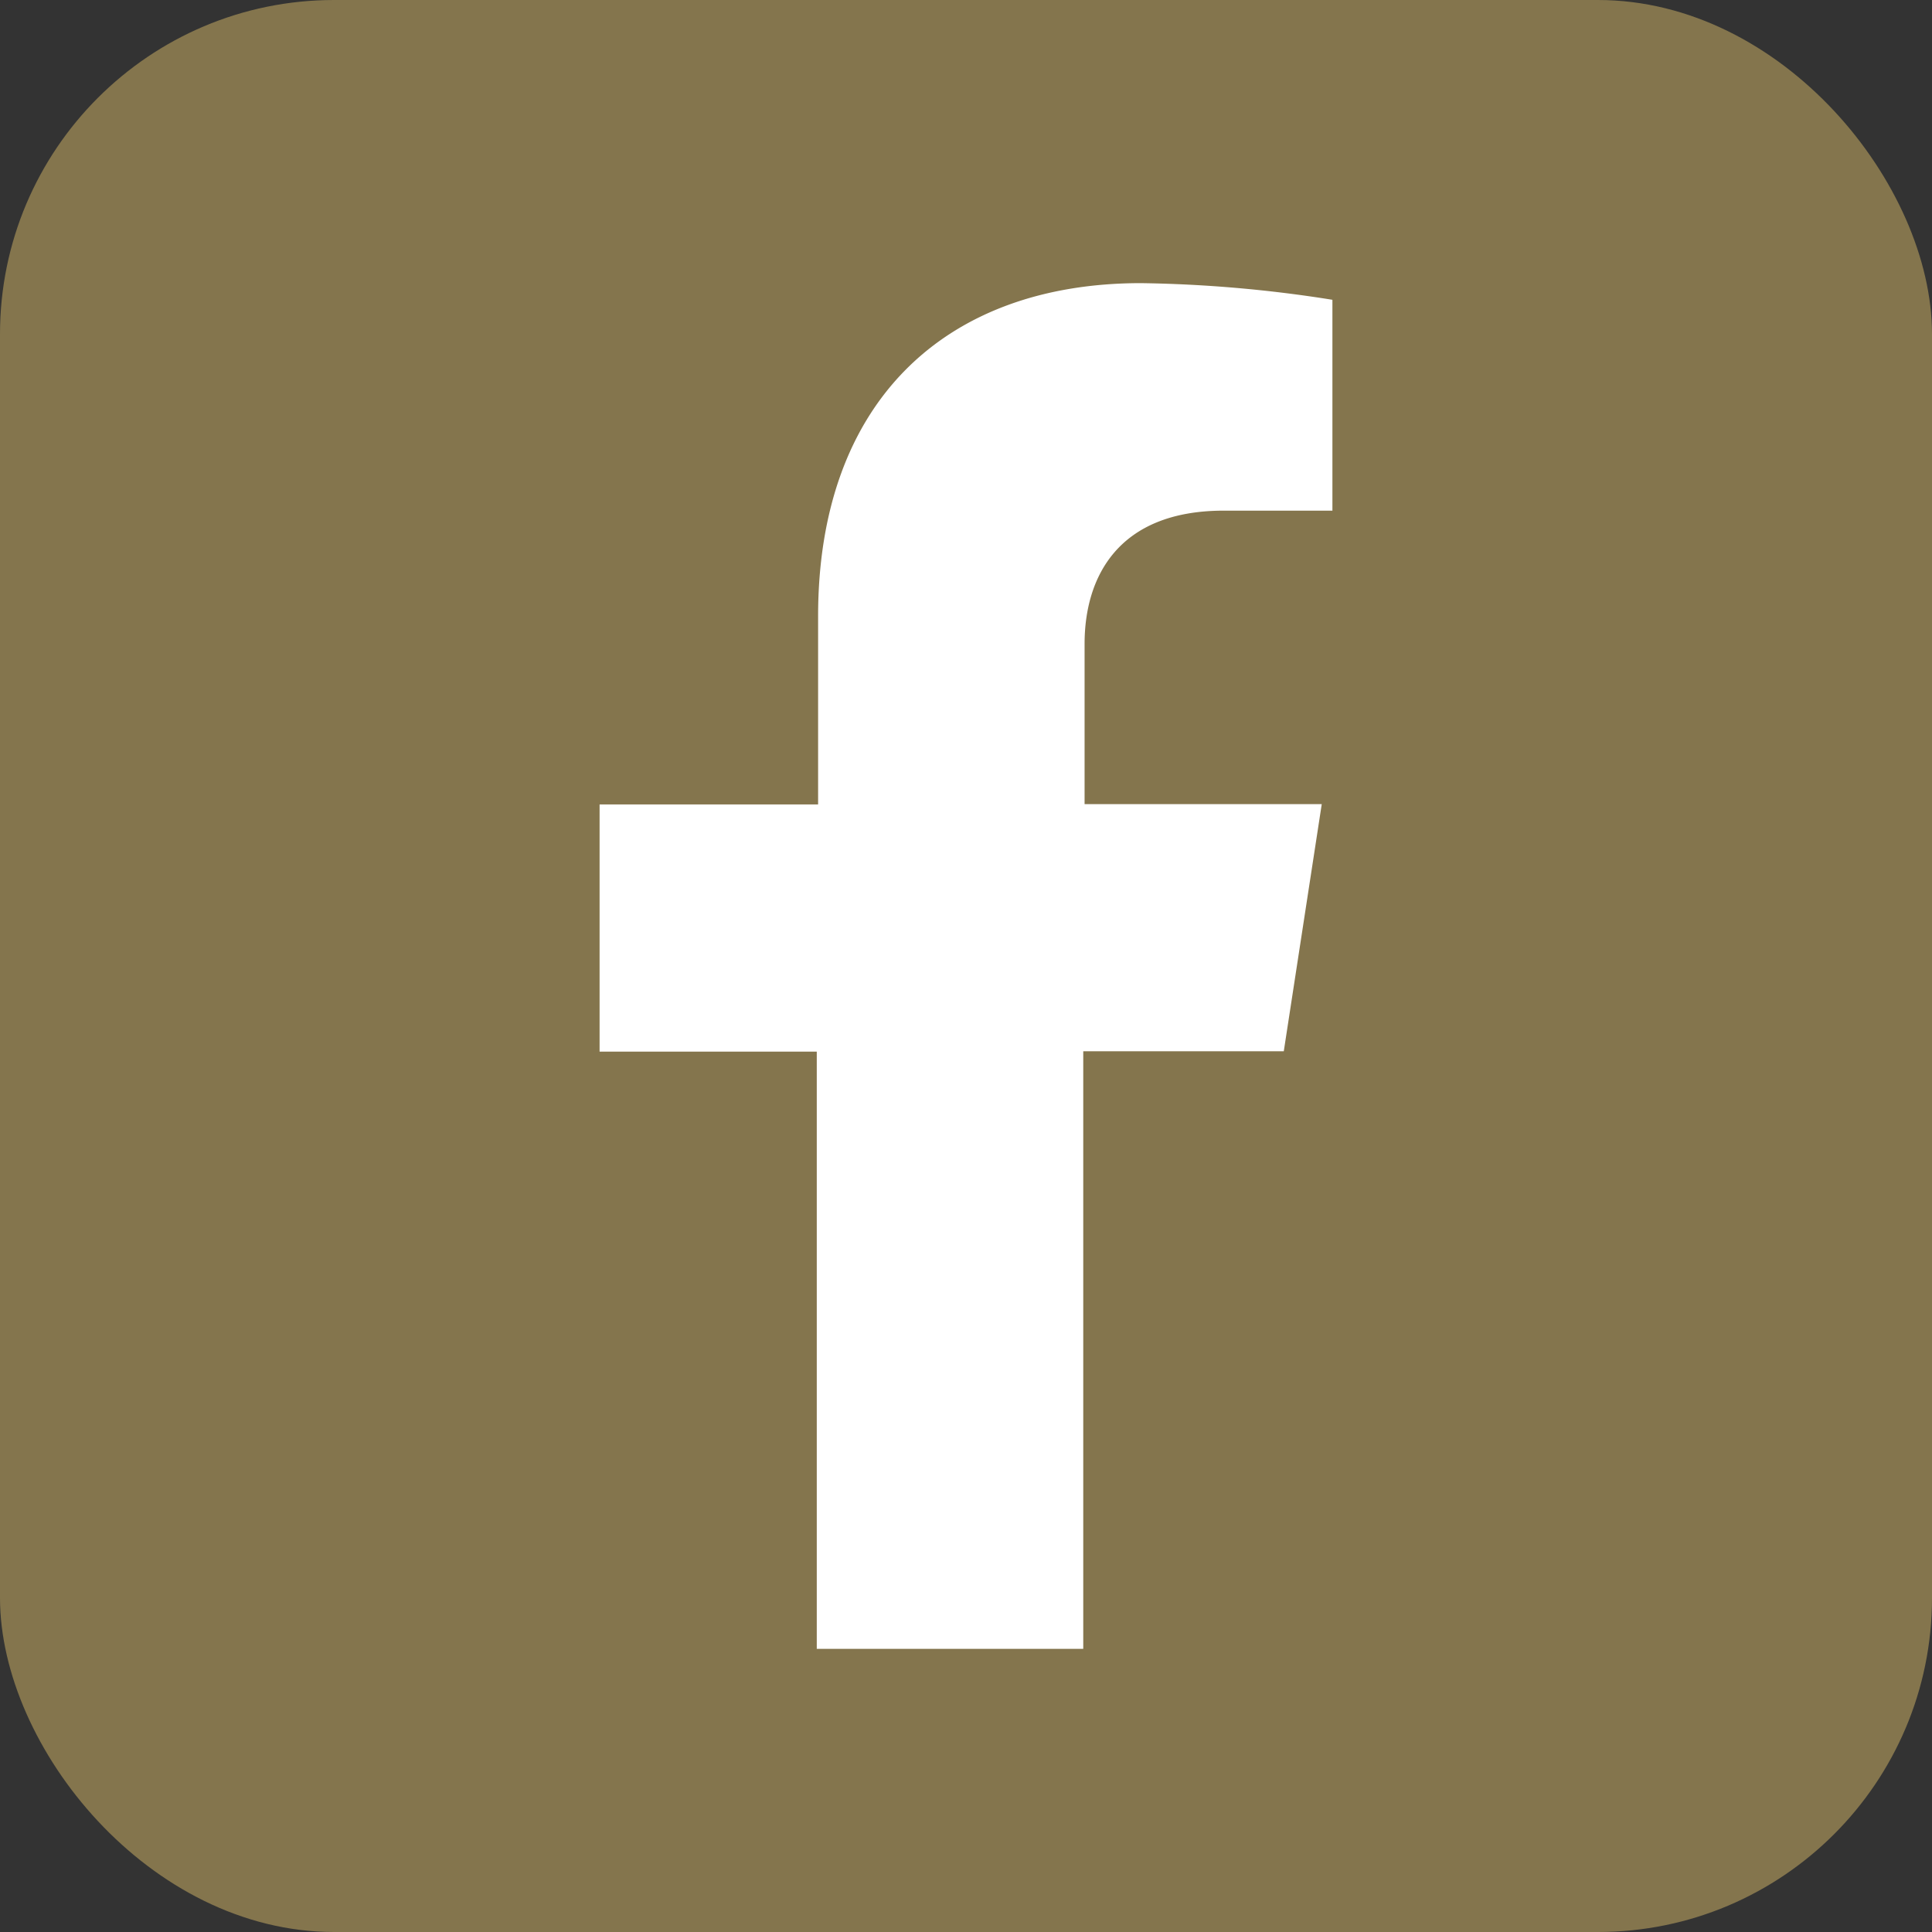
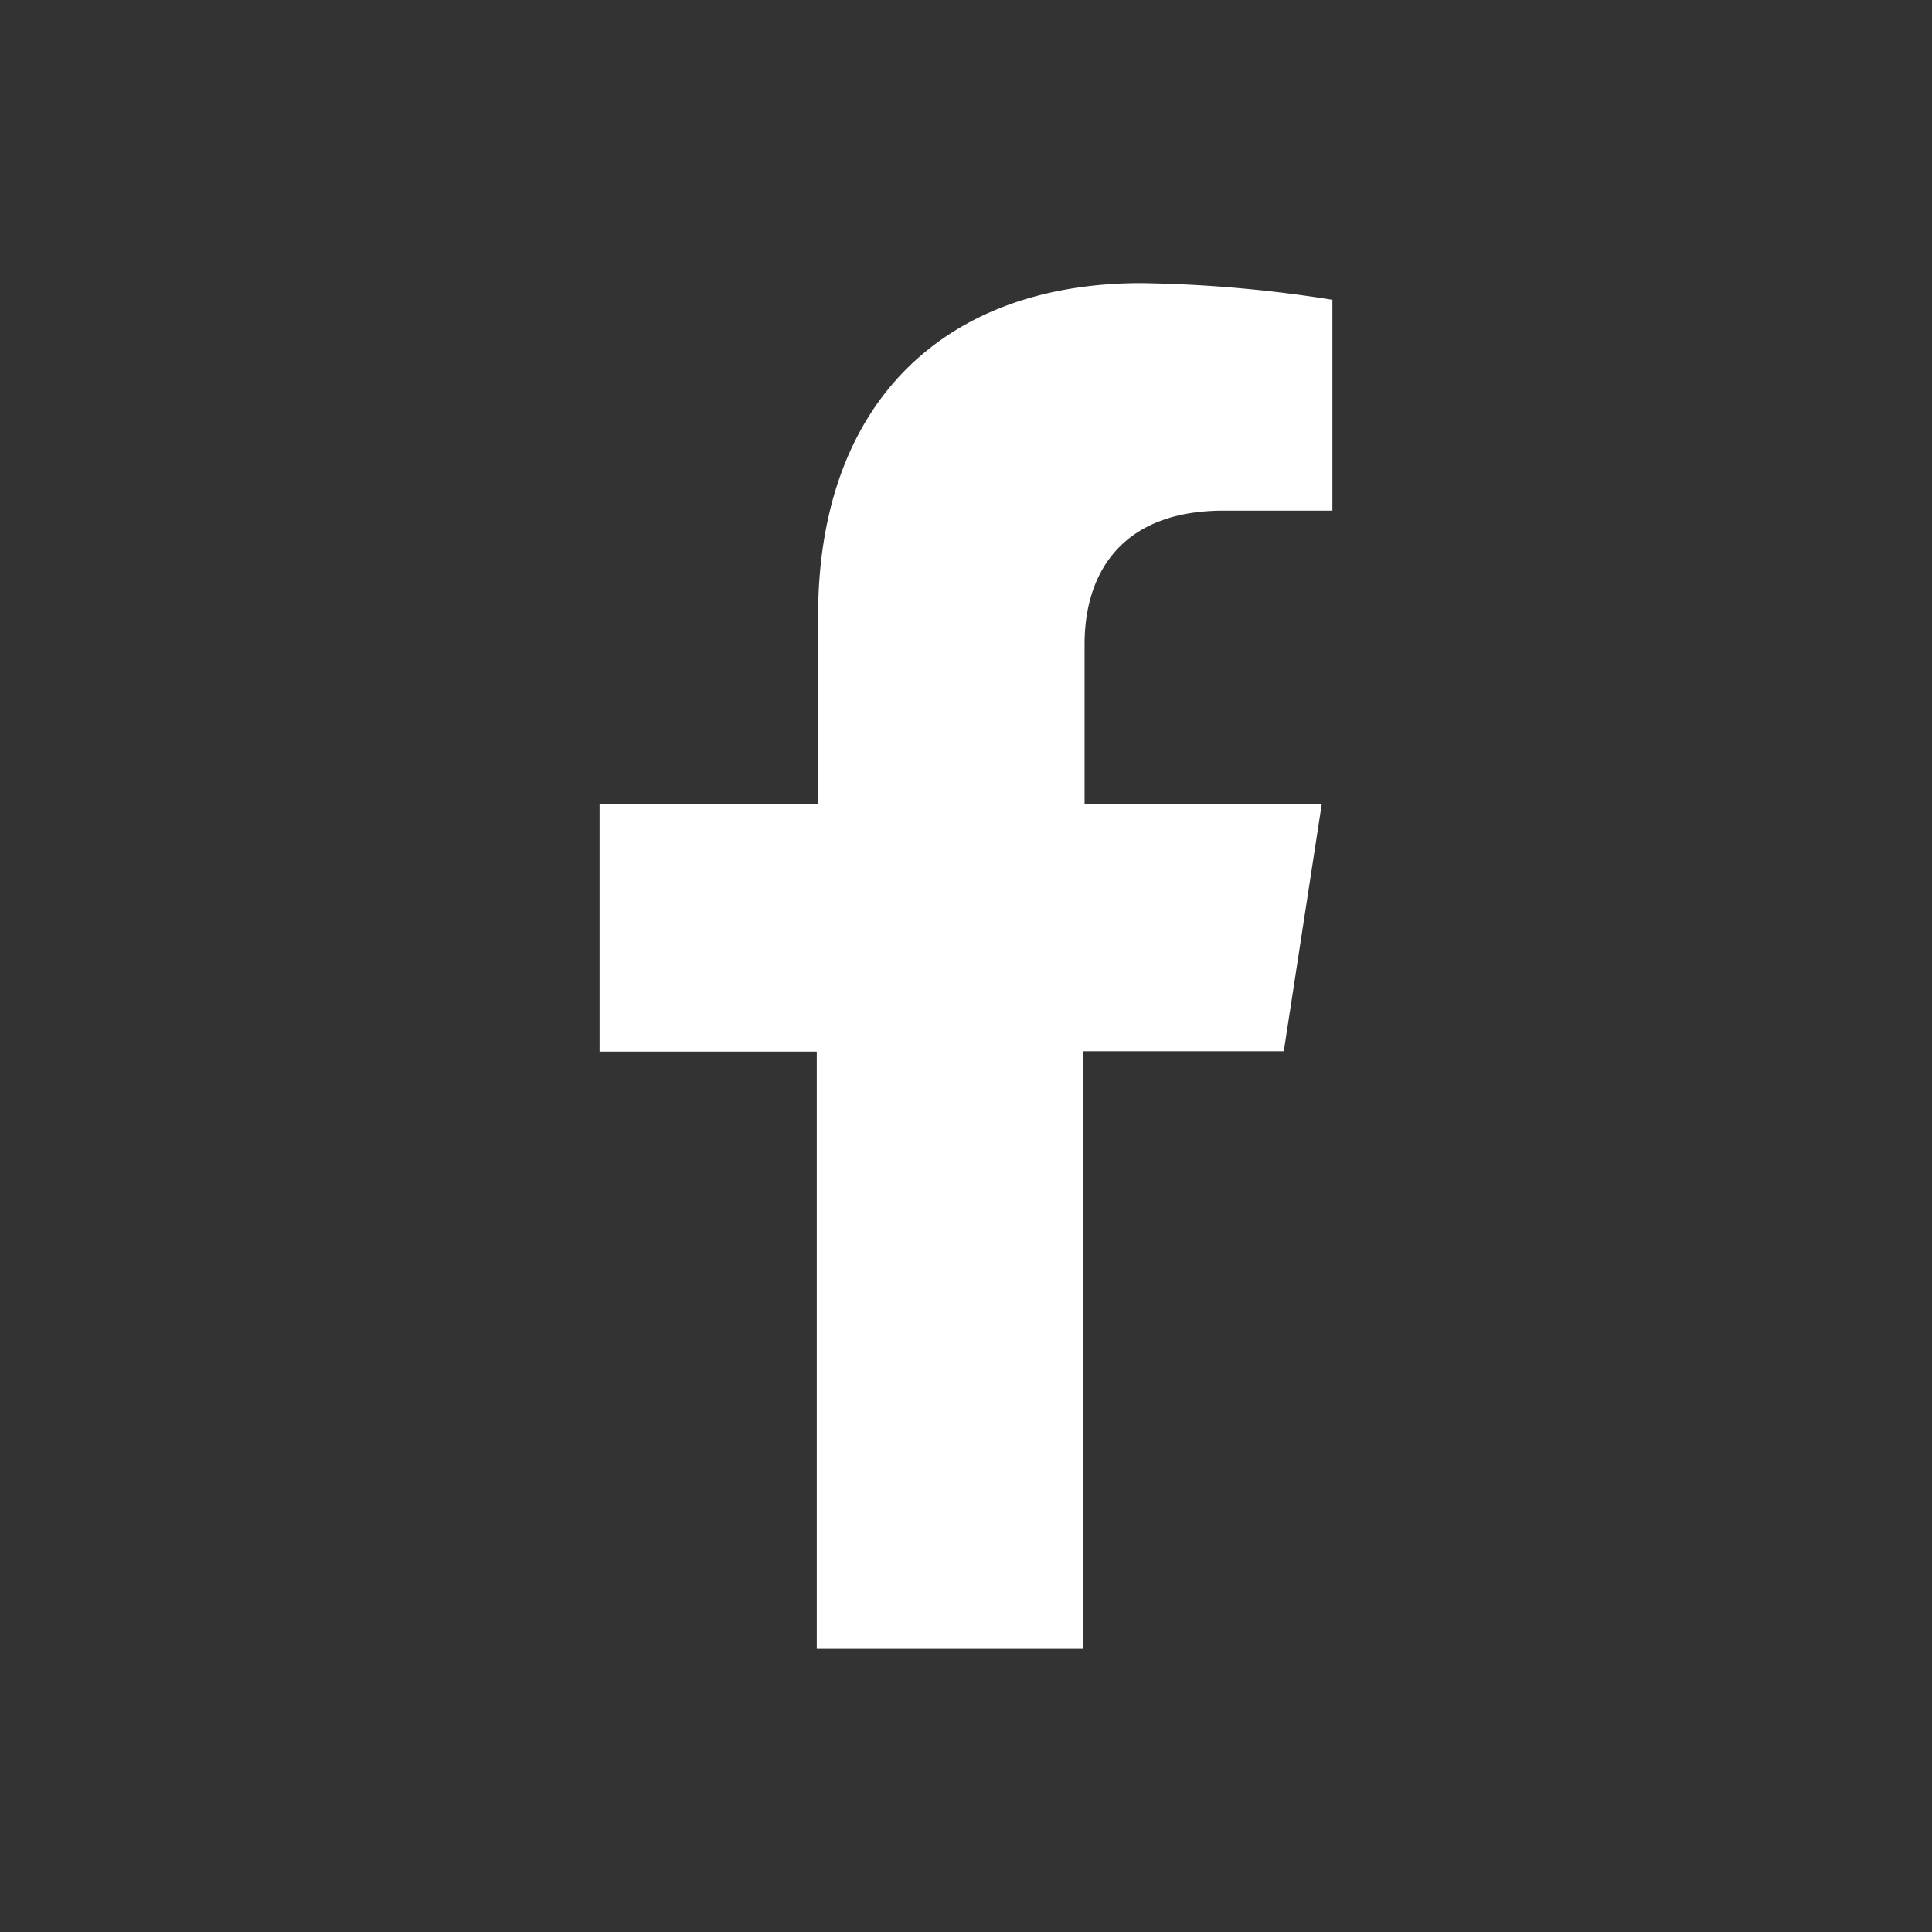
<svg xmlns="http://www.w3.org/2000/svg" viewBox="0 0 58 58" width="35px" height="35px">
  <rect x="0" y="0" width="58" height="58" fill="#333333" stroke="none" />
  <defs>
    <style>.cls-1{fill:#84754d;}.cls-2{fill:#fff;}</style>
  </defs>
  <g id="Layer_2" data-name="Layer 2">
    <g id="Layer_2-2" data-name="Layer 2">
-       <rect class="cls-1" width="58" height="58" rx="10.03" />
      <path class="cls-2" d="M38.54,31.56l1.14-7.42H32.56V19.33c0-2,1-4,4.18-4H40V9a39.64,39.64,0,0,0-5.75-.5c-5.86,0-9.69,3.55-9.69,10v5.65H18v7.42h6.52V49.5h8V31.56Z" />
    </g>
  </g>
</svg>